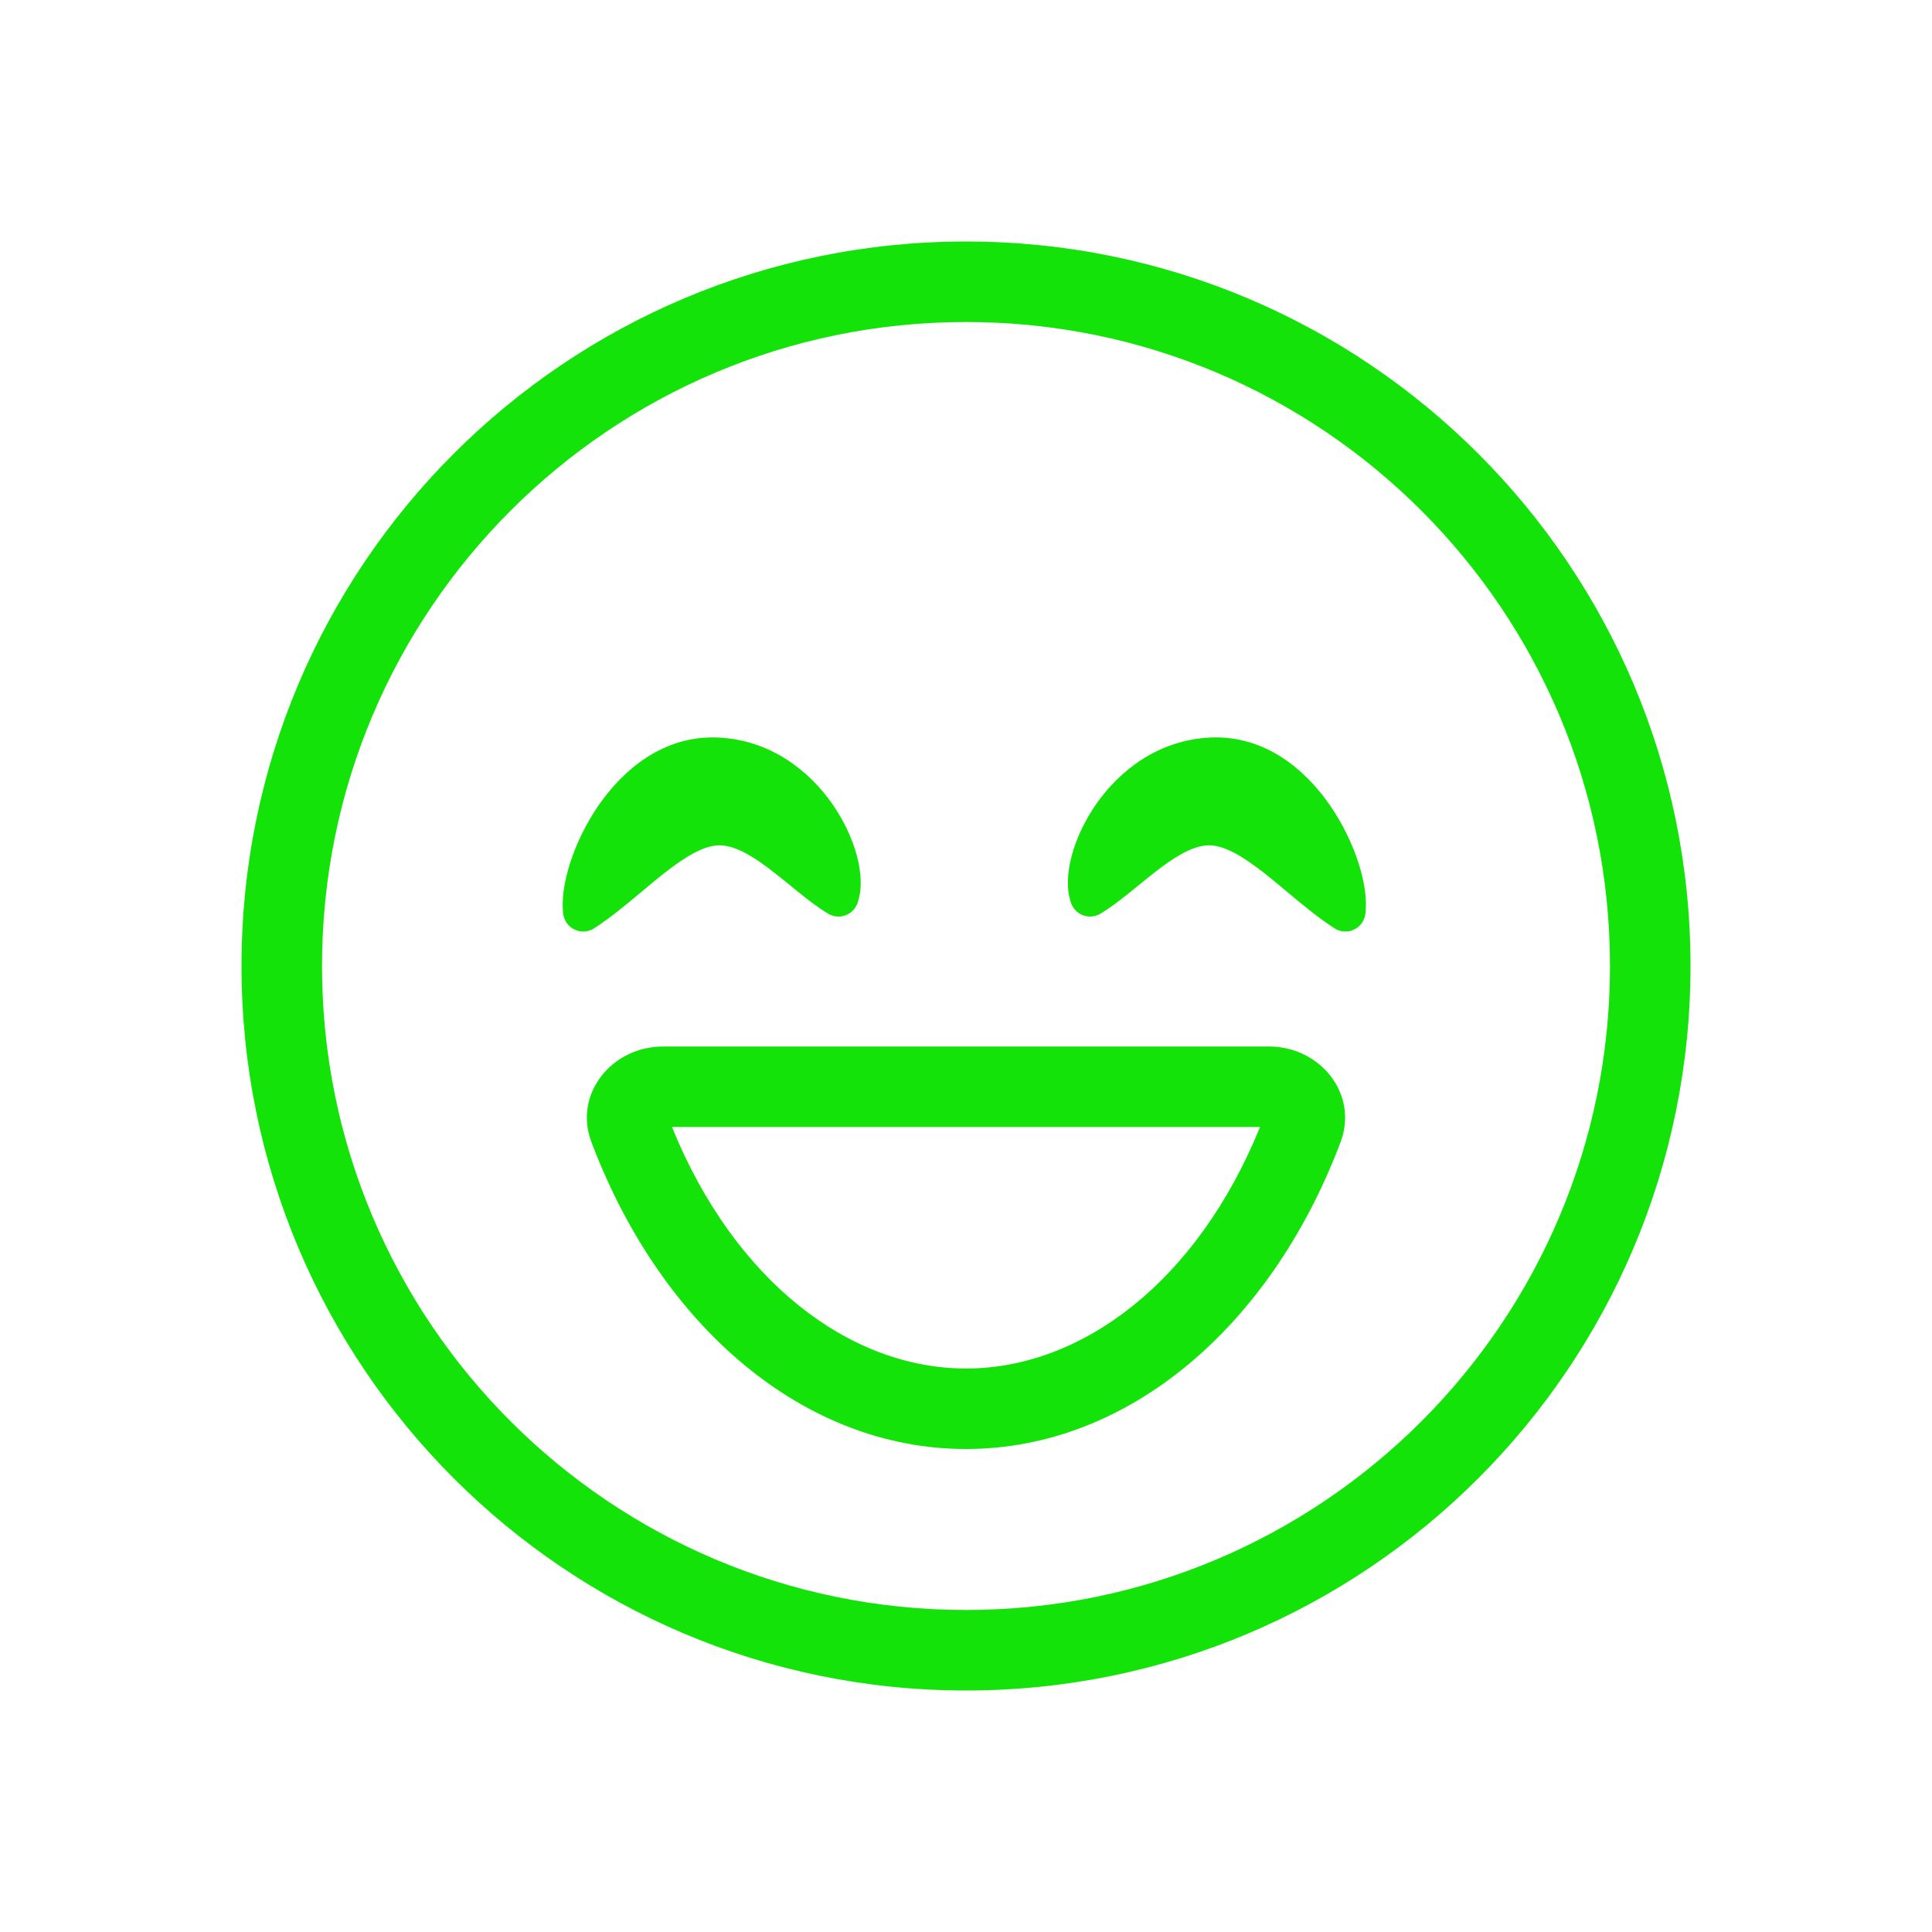
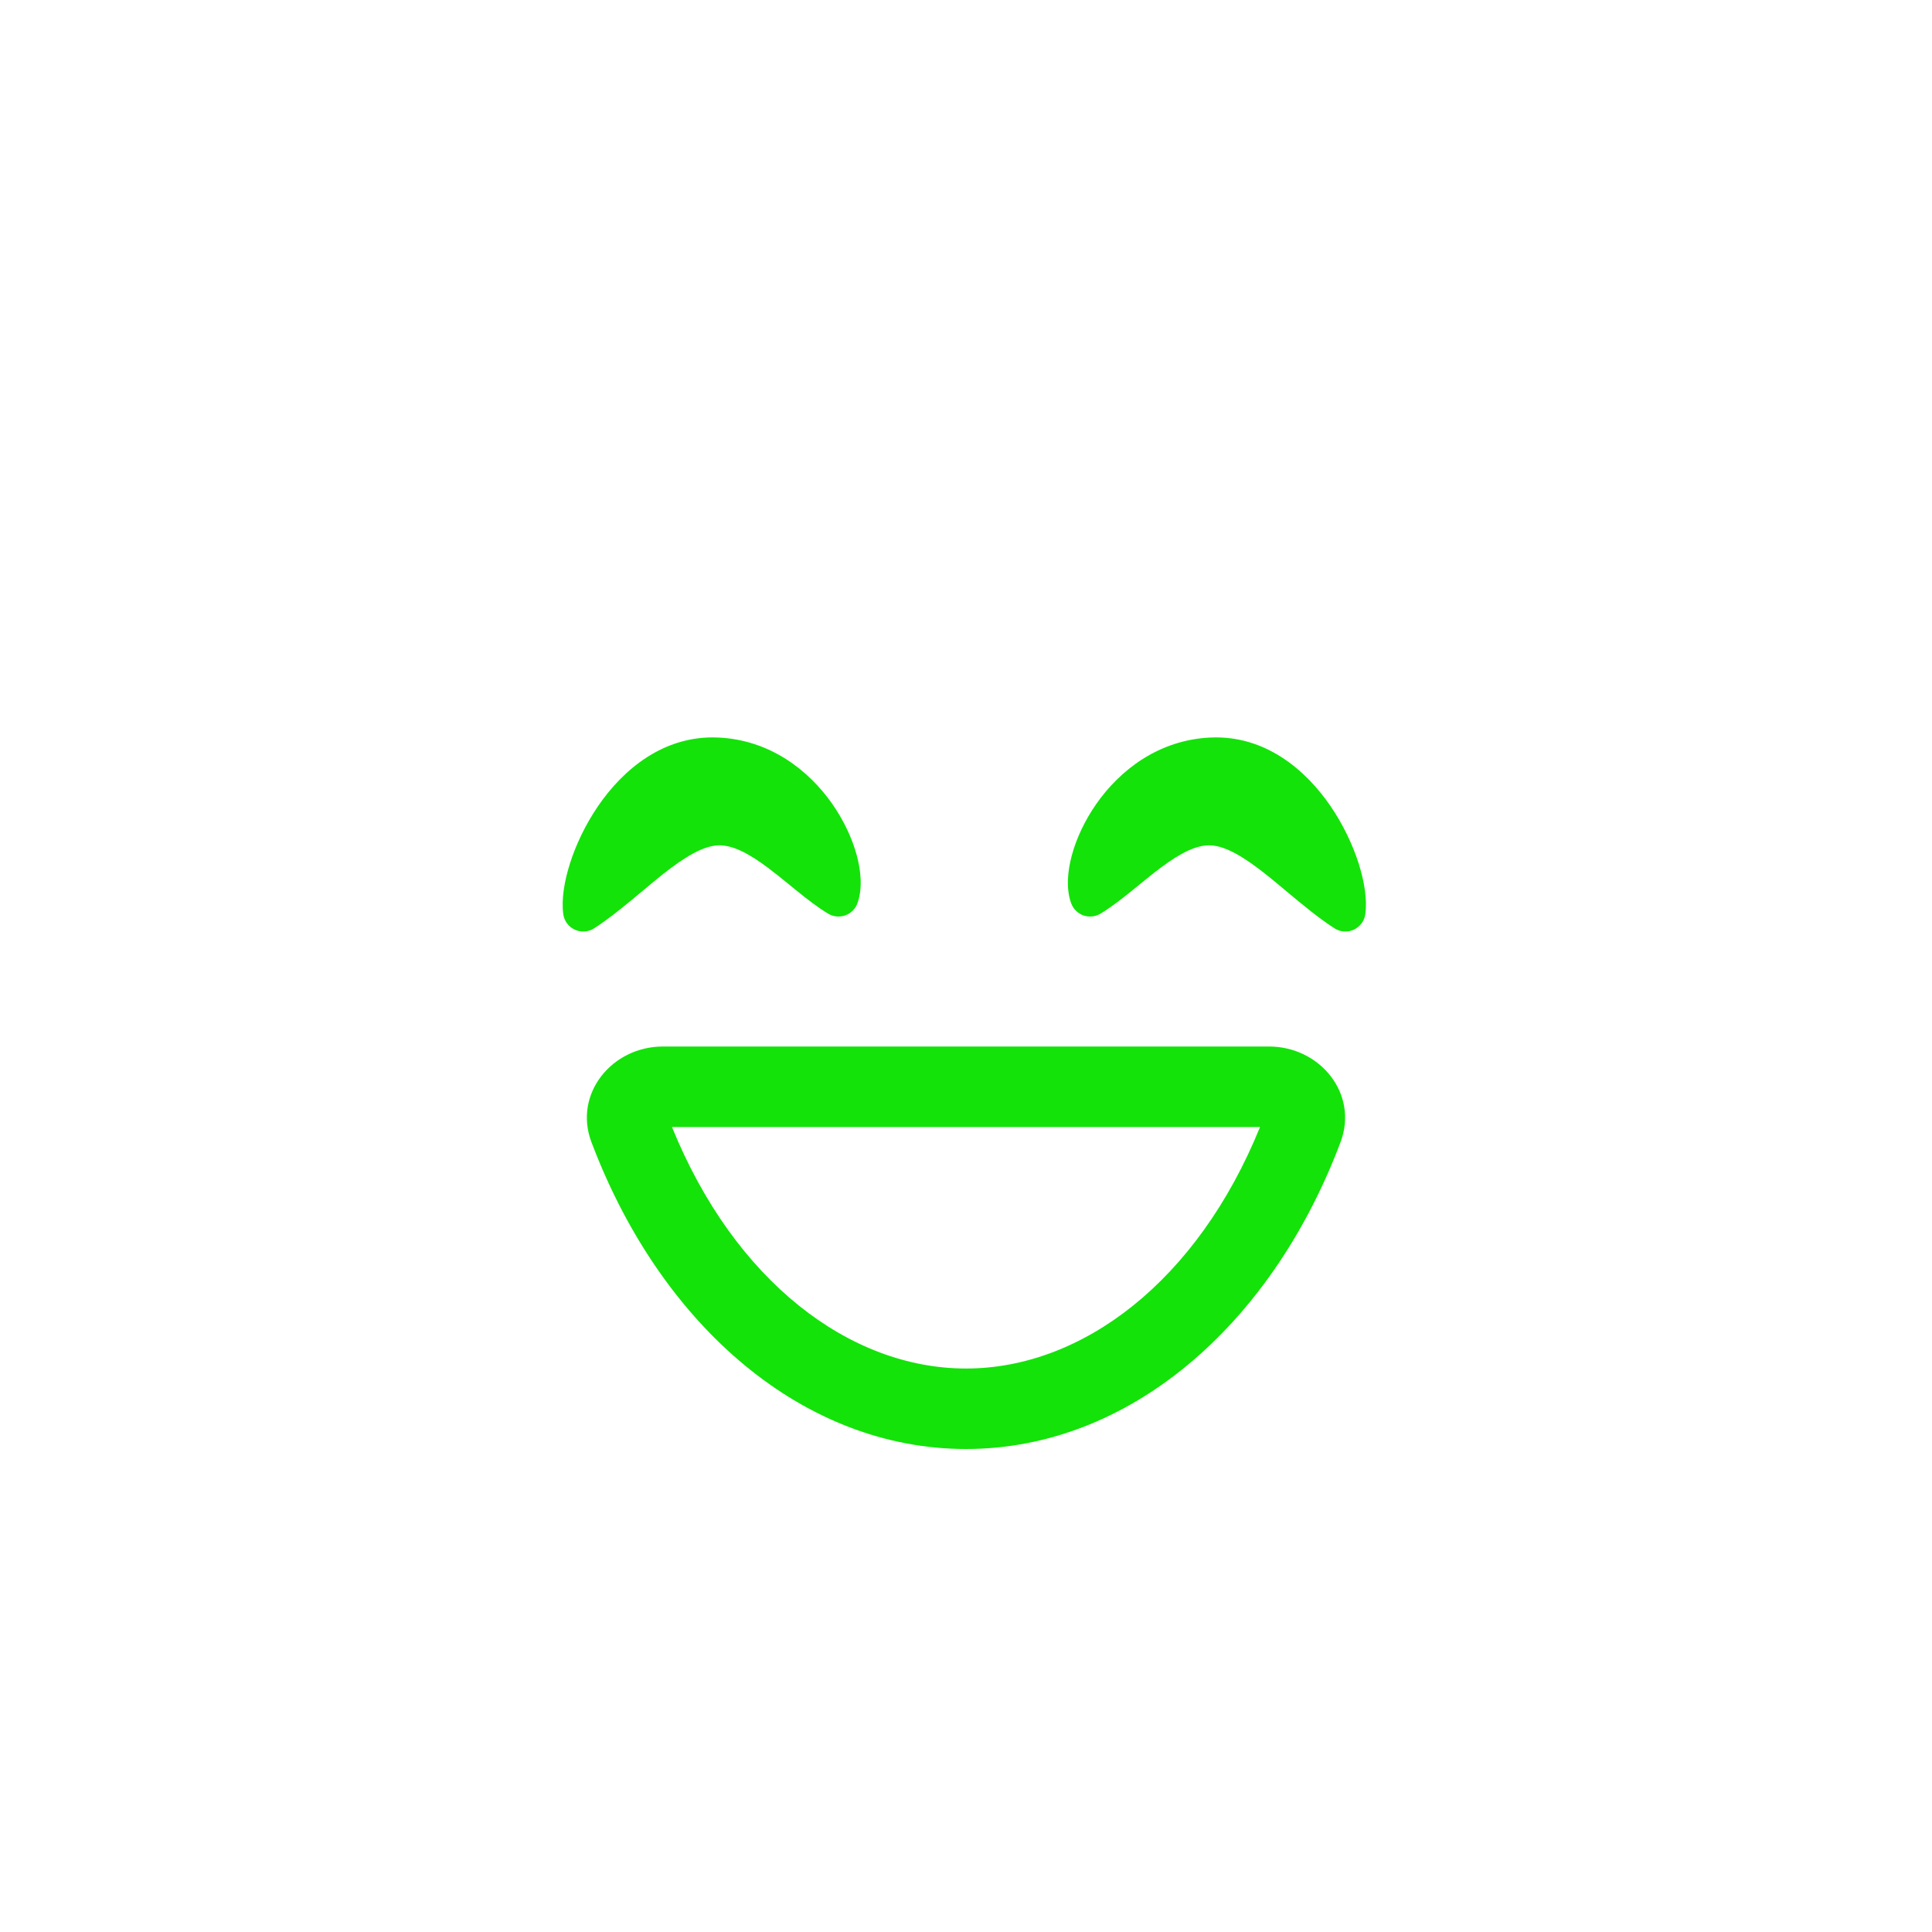
<svg xmlns="http://www.w3.org/2000/svg" width="64" height="64" viewBox="0 0 64 64" fill="none">
-   <path fill-rule="evenodd" clip-rule="evenodd" d="M32 53.333C43.782 53.333 53.333 43.782 53.333 32C53.333 20.218 43.782 10.667 32 10.667C20.218 10.667 10.667 20.218 10.667 32C10.667 43.782 20.218 53.333 32 53.333ZM32 56C45.255 56 56 45.255 56 32C56 18.745 45.255 8 32 8C18.745 8 8 18.745 8 32C8 45.255 18.745 56 32 56Z" fill="#13E309" />
  <path fill-rule="evenodd" clip-rule="evenodd" d="M22.26 37.334C24.333 42.443 28.152 45.334 32 45.334C35.847 45.334 39.666 42.443 41.74 37.334H22.26ZM32 48C26.616 48 21.949 43.937 19.656 38C19.634 37.943 19.612 37.886 19.59 37.829C18.992 36.24 20.266 34.667 21.963 34.667H42.036C43.733 34.667 45.007 36.24 44.409 37.829C44.388 37.886 44.366 37.943 44.344 38C42.051 43.937 37.384 48 32 48Z" fill="#13E309" />
  <path d="M28.403 29.923C28.576 29.446 28.524 28.863 28.381 28.332C28.231 27.778 27.955 27.181 27.567 26.626C26.793 25.521 25.509 24.504 23.775 24.431C21.979 24.356 20.637 25.495 19.81 26.705C19.391 27.319 19.079 27.983 18.884 28.593C18.694 29.188 18.593 29.796 18.659 30.282C18.69 30.508 18.834 30.702 19.041 30.797C19.247 30.892 19.488 30.876 19.68 30.753C20.212 30.411 20.772 29.943 21.289 29.511C21.524 29.314 21.751 29.124 21.962 28.957C22.712 28.365 23.296 28.028 23.779 28.004C24.239 27.982 24.77 28.245 25.439 28.746C25.678 28.925 25.91 29.114 26.151 29.31C26.236 29.38 26.323 29.451 26.411 29.522C26.736 29.785 27.082 30.055 27.431 30.265C27.602 30.369 27.81 30.39 27.998 30.324C28.186 30.258 28.335 30.11 28.403 29.923ZM35.484 29.923C35.311 29.446 35.363 28.863 35.506 28.332C35.656 27.778 35.932 27.181 36.32 26.626C37.094 25.521 38.378 24.504 40.113 24.431C41.908 24.356 43.25 25.495 44.077 26.705C44.496 27.319 44.808 27.983 45.004 28.593C45.194 29.188 45.295 29.796 45.228 30.282C45.197 30.508 45.053 30.702 44.847 30.797C44.64 30.892 44.399 30.876 44.207 30.753C43.675 30.411 43.115 29.943 42.598 29.511C42.363 29.314 42.136 29.124 41.925 28.957C41.175 28.365 40.592 28.028 40.108 28.004C39.649 27.982 39.117 28.245 38.449 28.746C38.209 28.925 37.977 29.114 37.737 29.31C37.651 29.38 37.564 29.451 37.476 29.522C37.151 29.785 36.805 30.055 36.456 30.265C36.285 30.369 36.077 30.39 35.889 30.324C35.701 30.258 35.553 30.11 35.484 29.923Z" fill="#13E309" />
</svg>